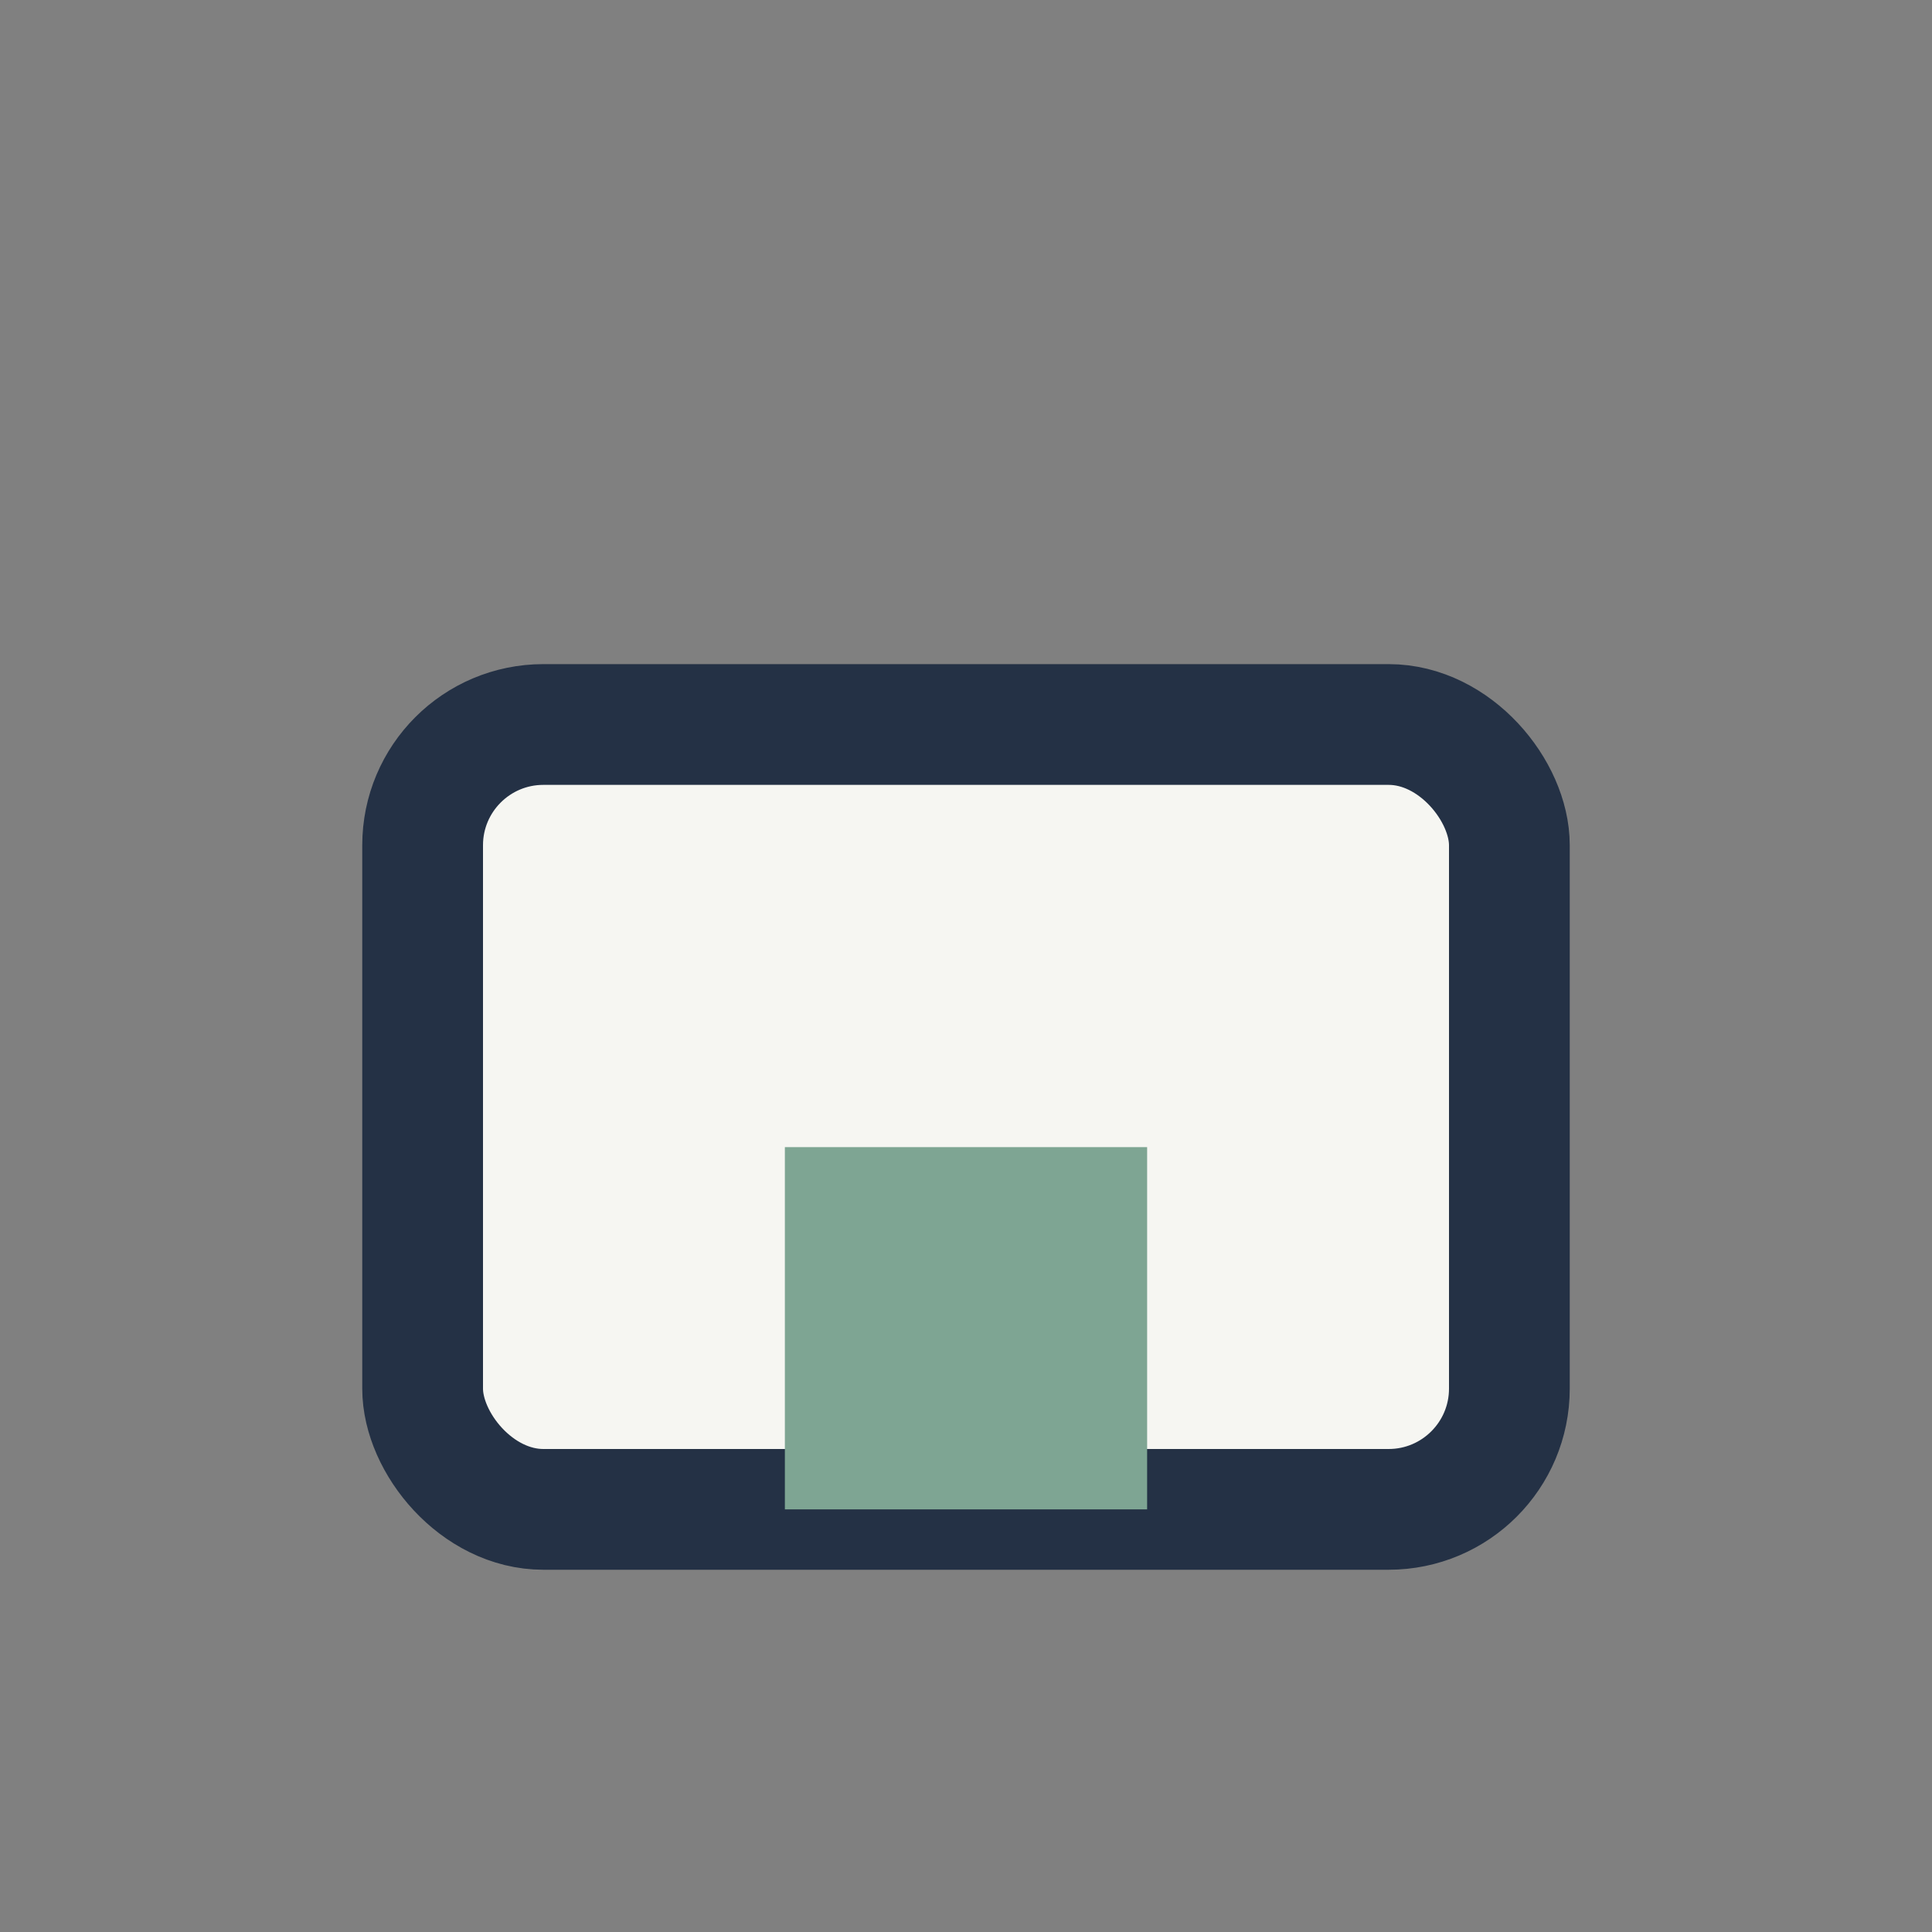
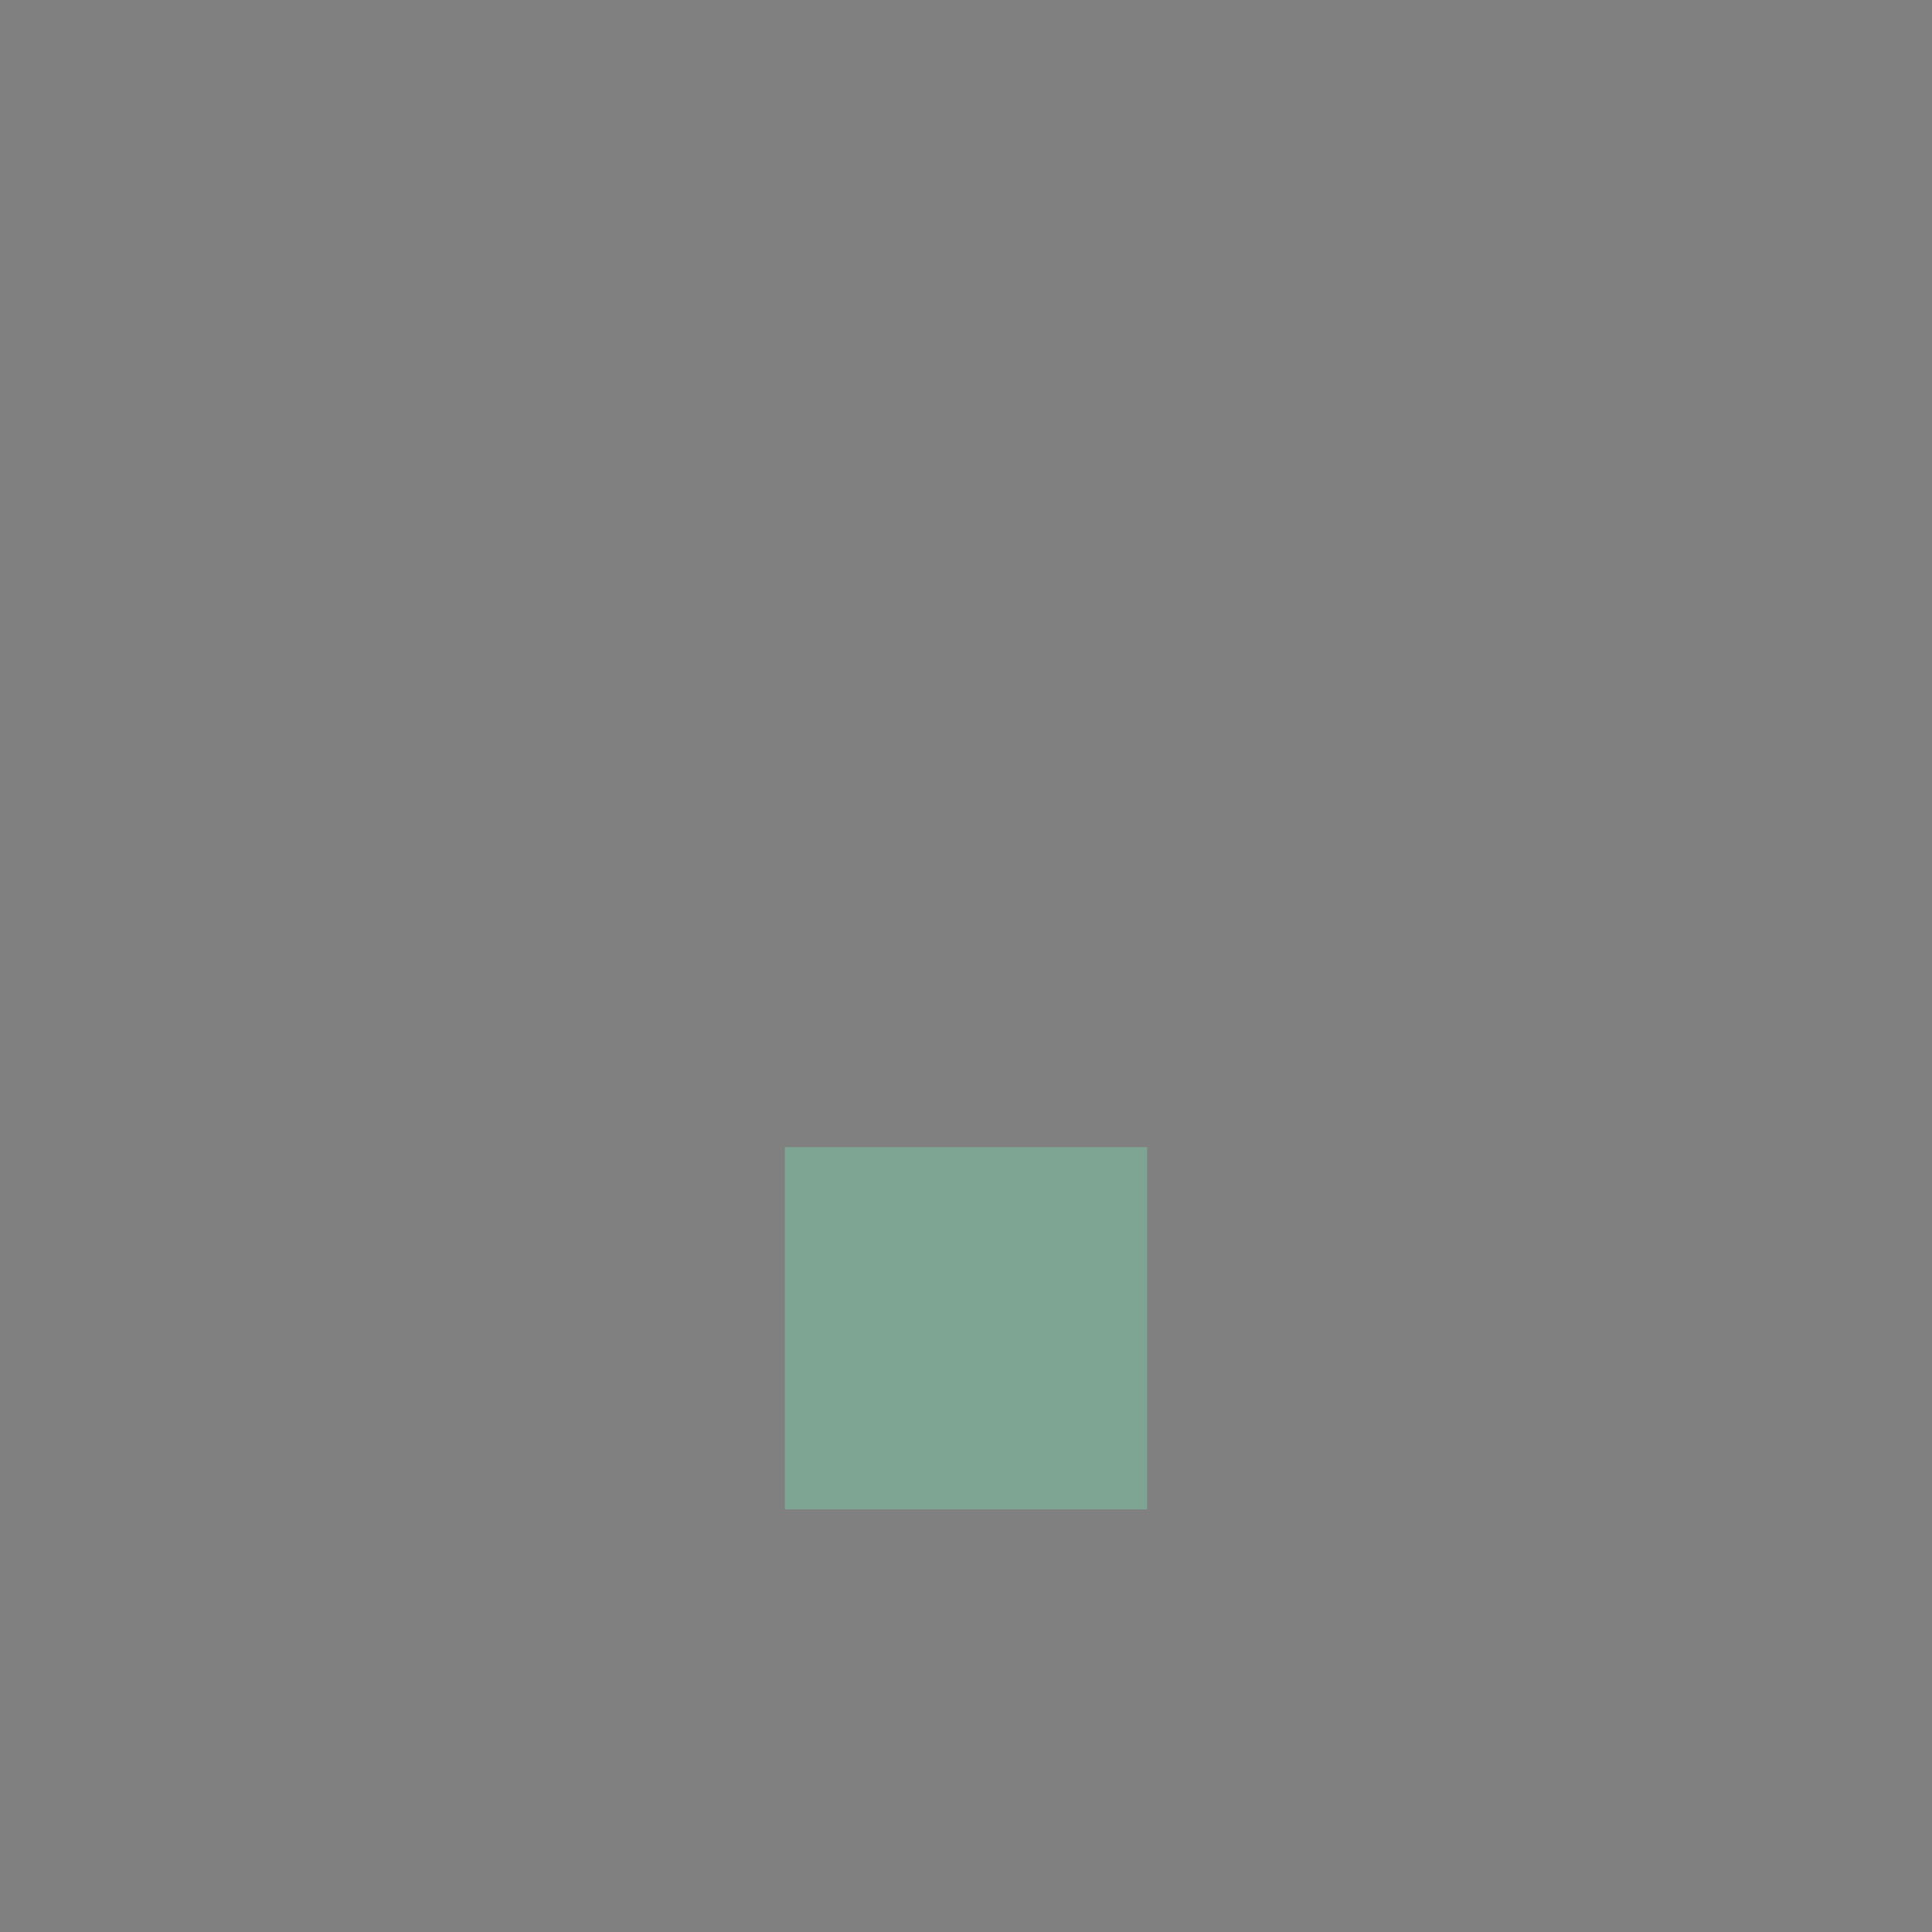
<svg xmlns="http://www.w3.org/2000/svg" viewBox="0 0 32 32">
  <rect x="0" y="0" width="32" height="32" fill="#808080" stroke="none" />
-   <rect x="7" y="12" width="18" height="13" rx="2" fill="#F6F6F2" stroke="#243145" stroke-width="2" />
  <rect x="13" y="19" width="6" height="6" fill="#7EA593" />
</svg>